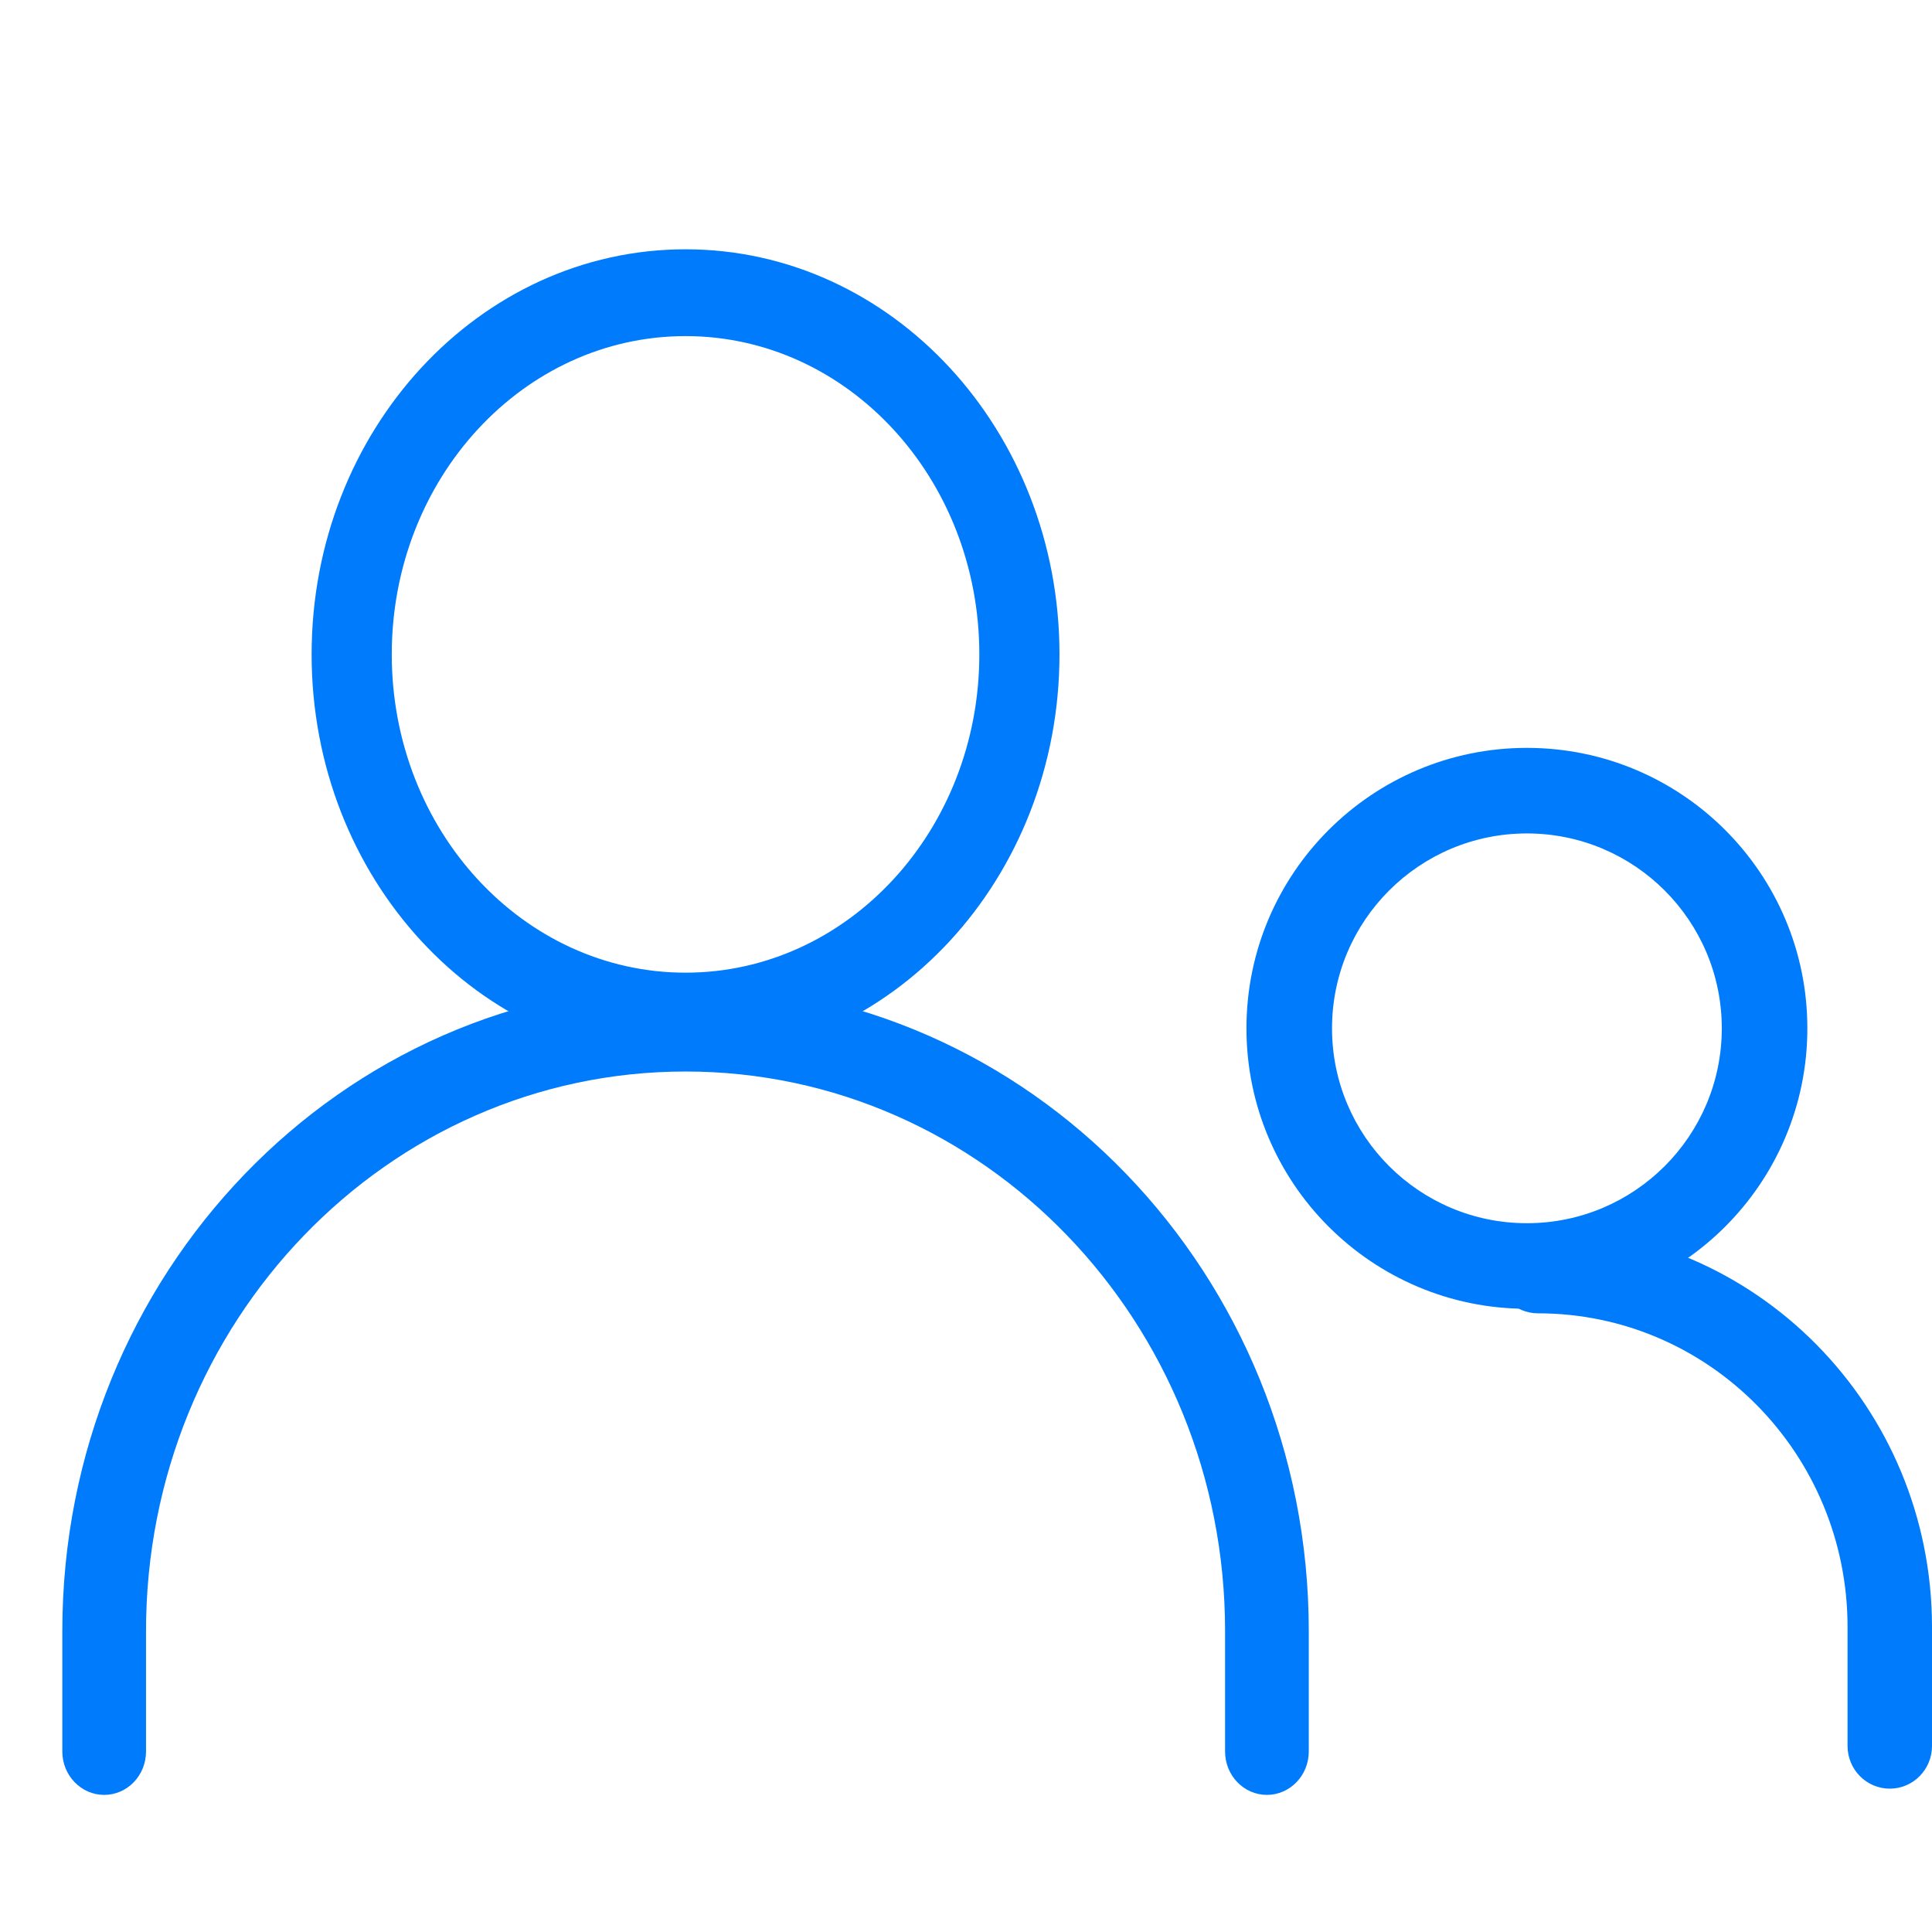
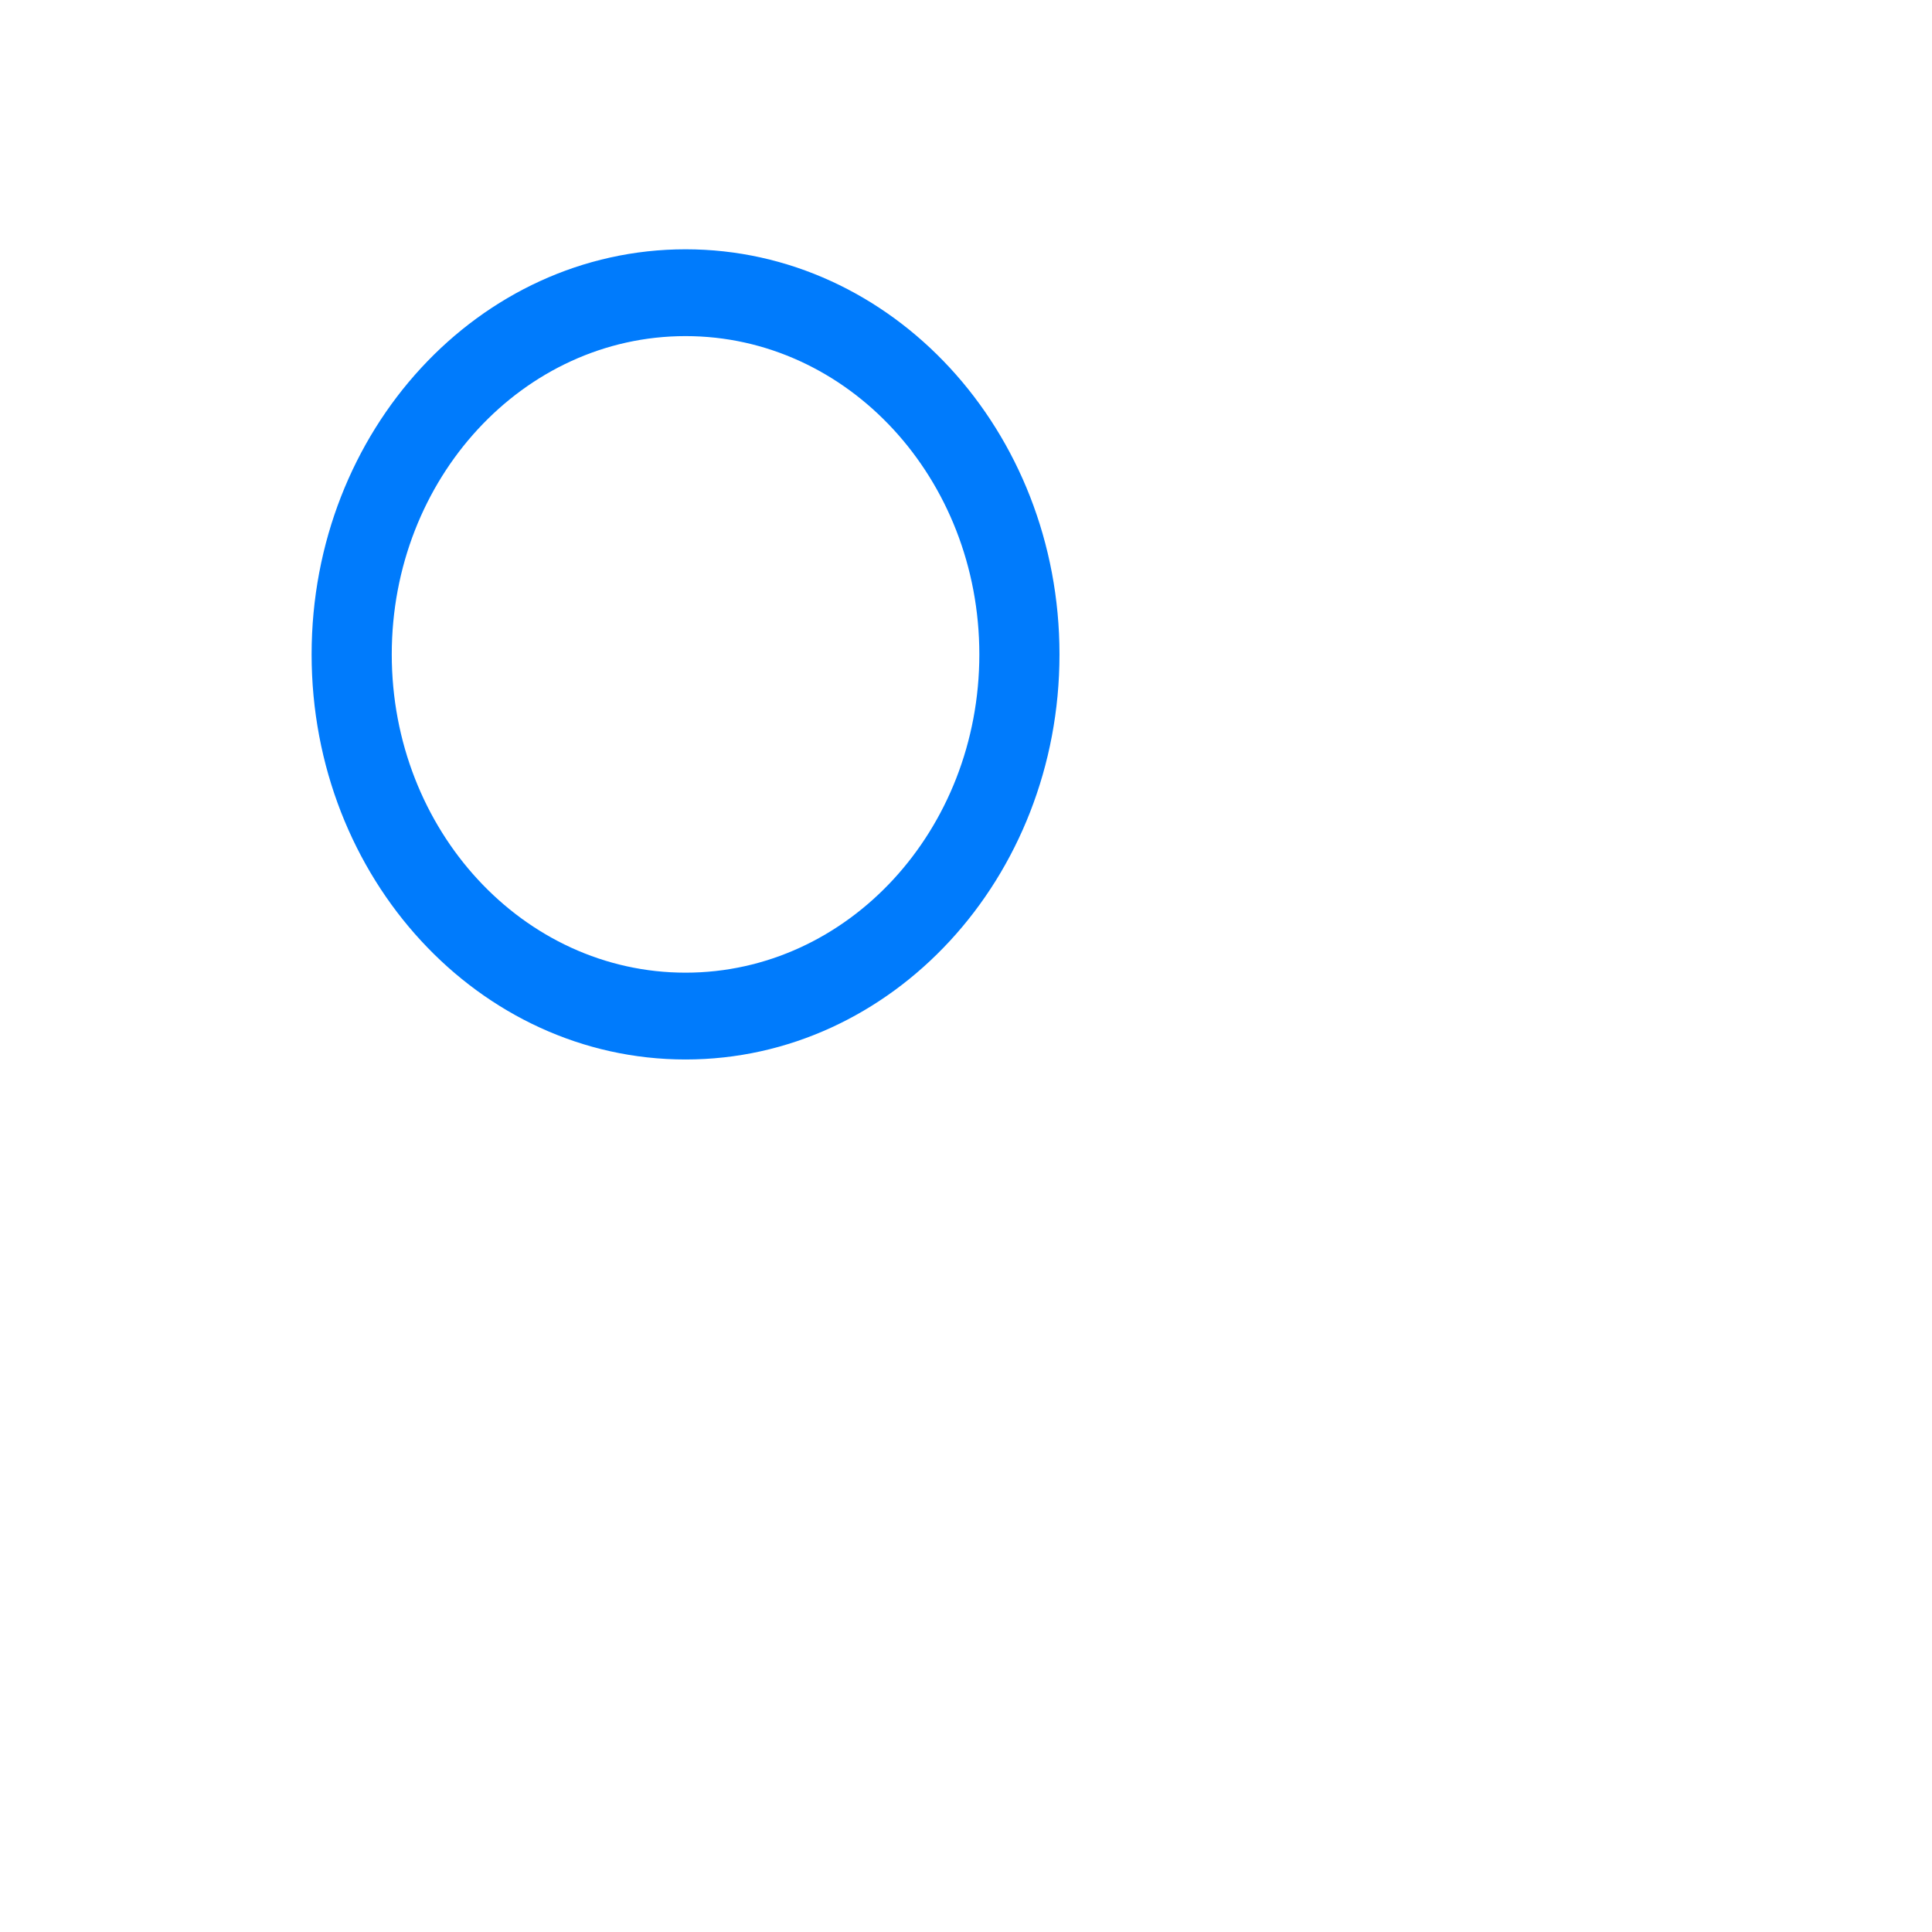
<svg xmlns="http://www.w3.org/2000/svg" width="31" height="31" viewBox="0 0 31 31" fill="none">
-   <path fill-rule="evenodd" clip-rule="evenodd" d="M11 17.193C6.219 17.193 2.343 21.212 2.343 26.169V28.104C2.343 28.488 2.043 28.8 1.672 28.8C1.301 28.8 1 28.488 1 28.104V26.169C1 20.442 5.477 15.8 11 15.8C16.523 15.8 21 20.442 21 26.169V28.104C21 28.488 20.699 28.8 20.328 28.8C19.957 28.8 19.657 28.488 19.657 28.104V26.169C19.657 21.212 15.781 17.193 11 17.193Z" fill="#007BFC" />
-   <path fill-rule="evenodd" clip-rule="evenodd" d="M24 20.386C24 20.007 24.303 19.7 24.677 19.7C28.169 19.7 31 22.568 31 26.107V28.014C31 28.393 30.697 28.7 30.323 28.7C29.948 28.7 29.645 28.393 29.645 28.014V26.107C29.645 23.326 27.421 21.073 24.677 21.073C24.303 21.073 24 20.765 24 20.386Z" fill="#007BFC" />
  <path fill-rule="evenodd" clip-rule="evenodd" d="M5 10.5C5 6.91 7.686 4 11 4C14.314 4 17 6.91 17 10.5C17 14.09 14.314 17 11 17C7.686 17 5 14.09 5 10.5ZM11 5.393C8.396 5.393 6.286 7.679 6.286 10.5C6.286 13.321 8.396 15.607 11 15.607C13.604 15.607 15.714 13.321 15.714 10.5C15.714 7.679 13.604 5.393 11 5.393Z" fill="#007BFC" />
-   <path fill-rule="evenodd" clip-rule="evenodd" d="M20 16.5C20 14.015 22.015 12 24.5 12C26.985 12 29 14.015 29 16.5C29 18.985 26.985 21 24.5 21C22.015 21 20 18.985 20 16.5ZM24.5 13.373C22.773 13.373 21.373 14.773 21.373 16.5C21.373 18.227 22.773 19.627 24.5 19.627C26.227 19.627 27.627 18.227 27.627 16.5C27.627 14.773 26.227 13.373 24.5 13.373Z" fill="#007BFC" />
</svg>